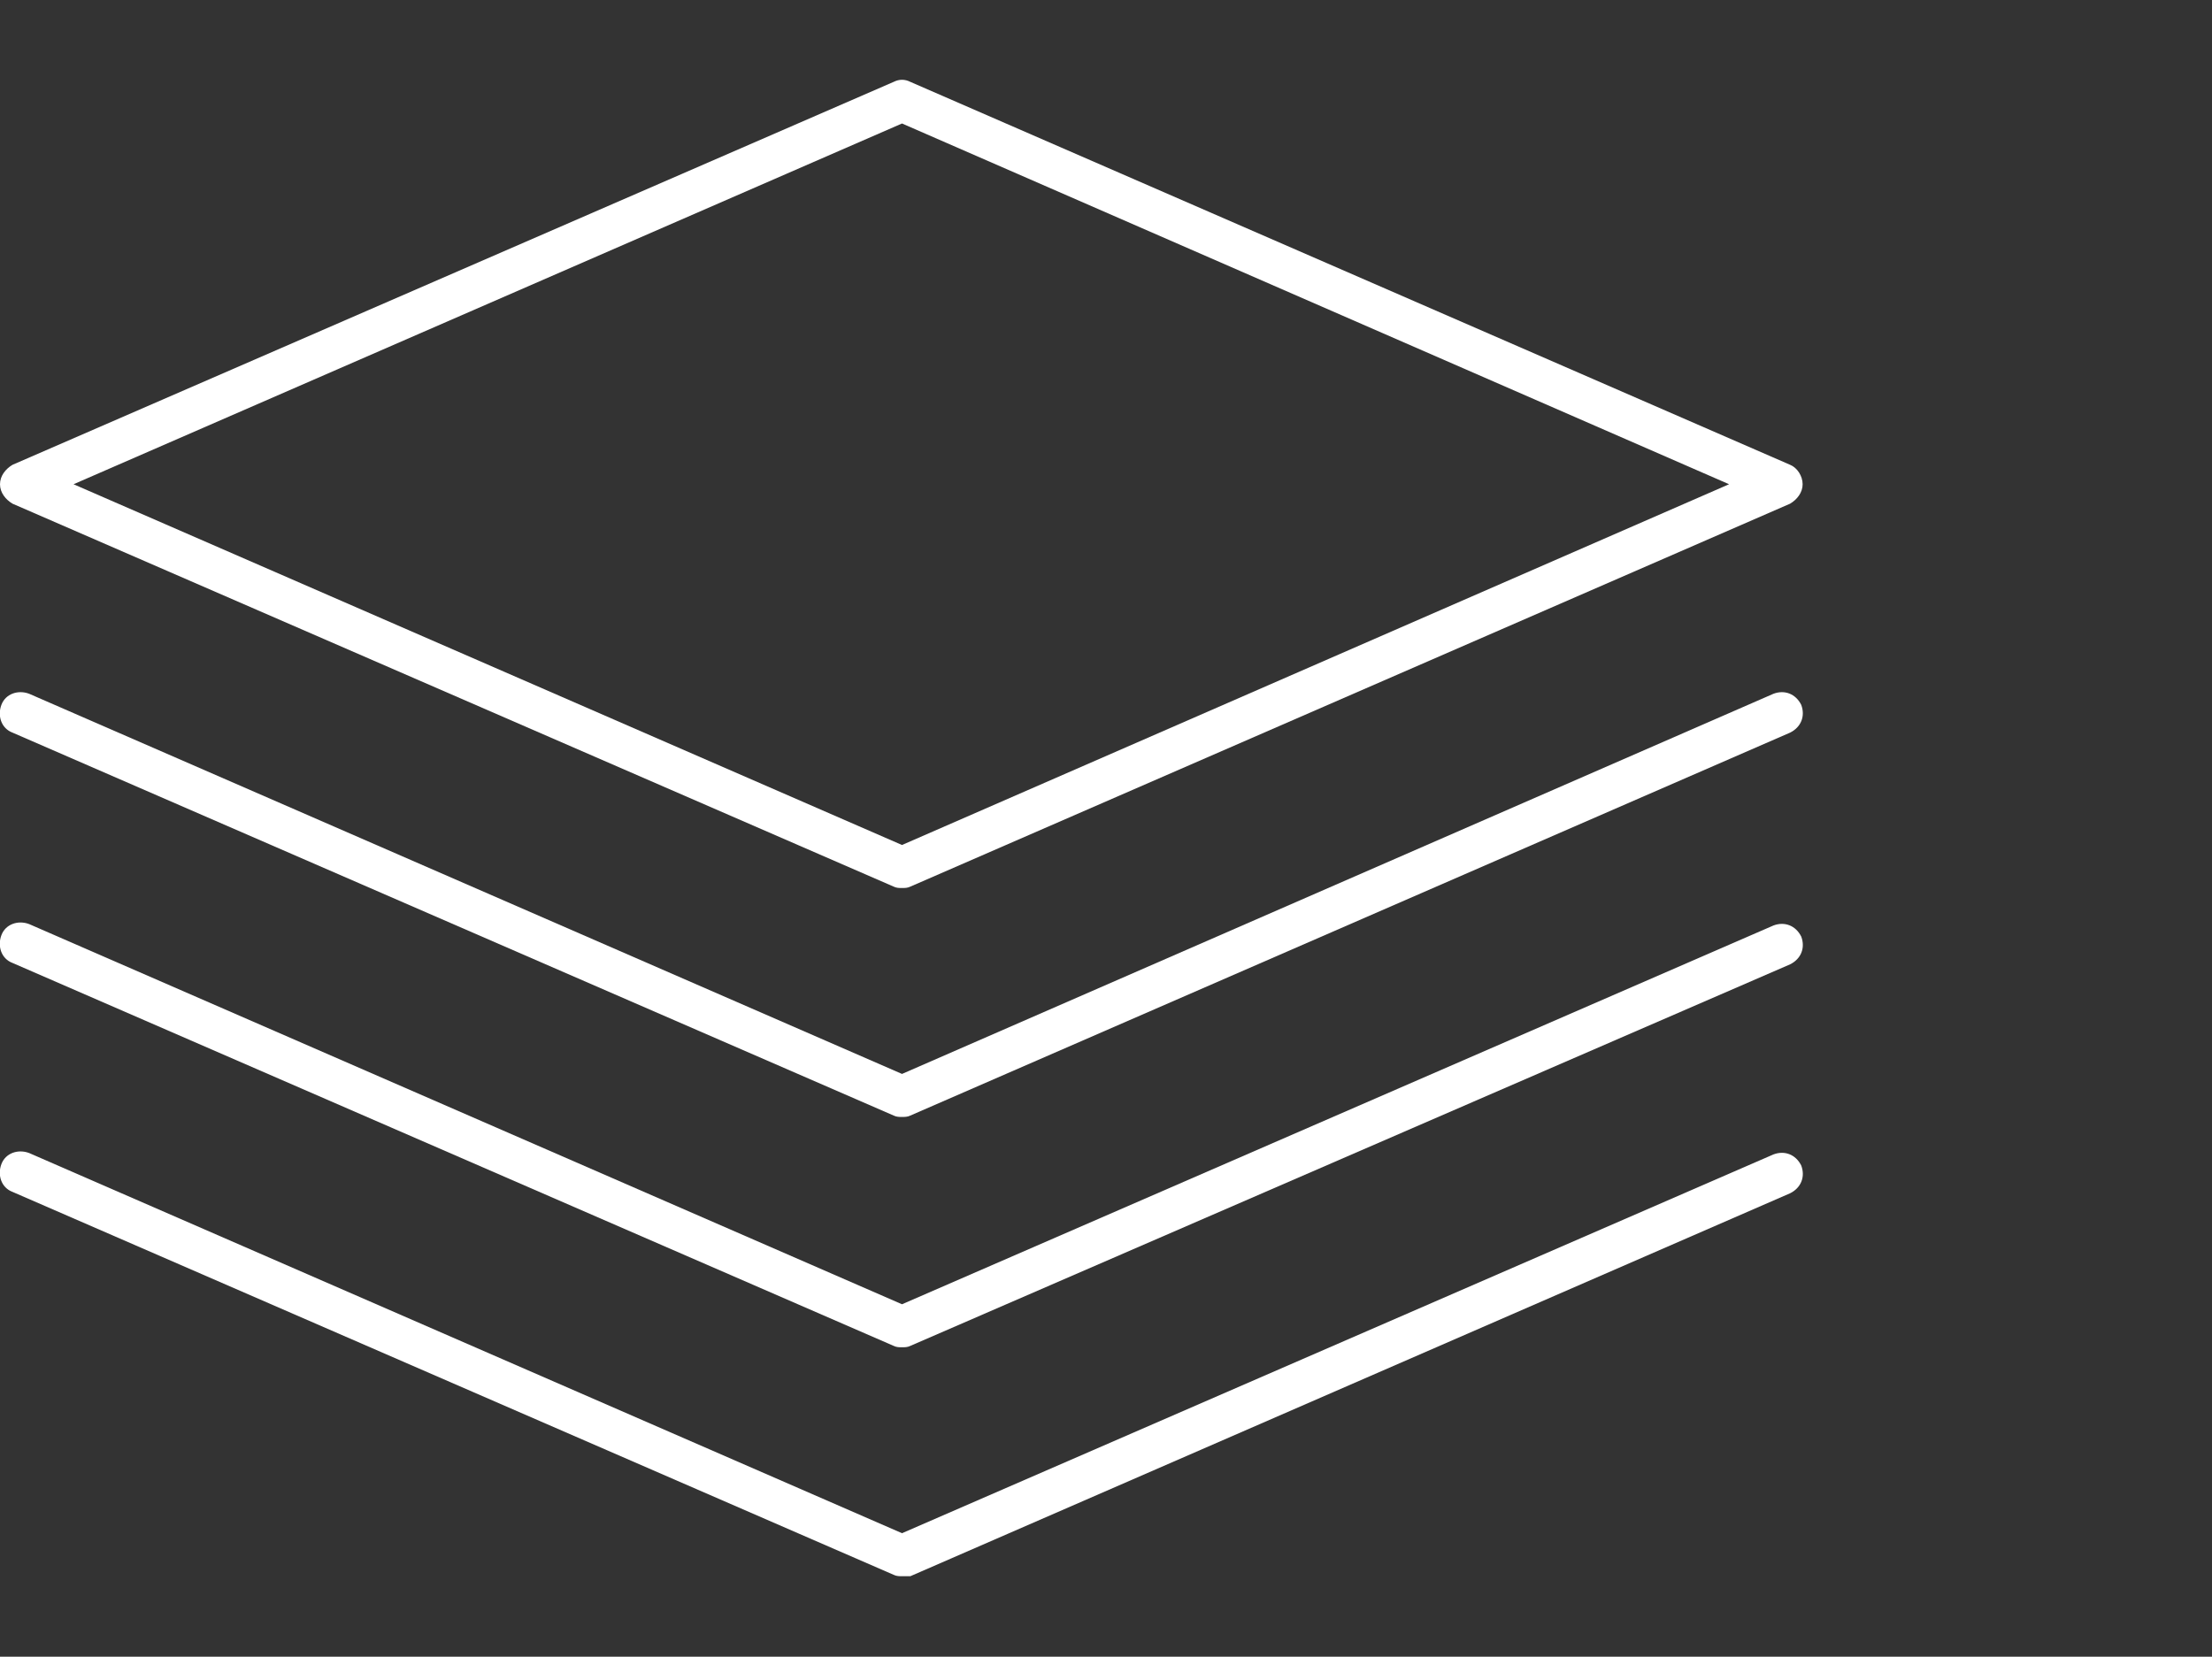
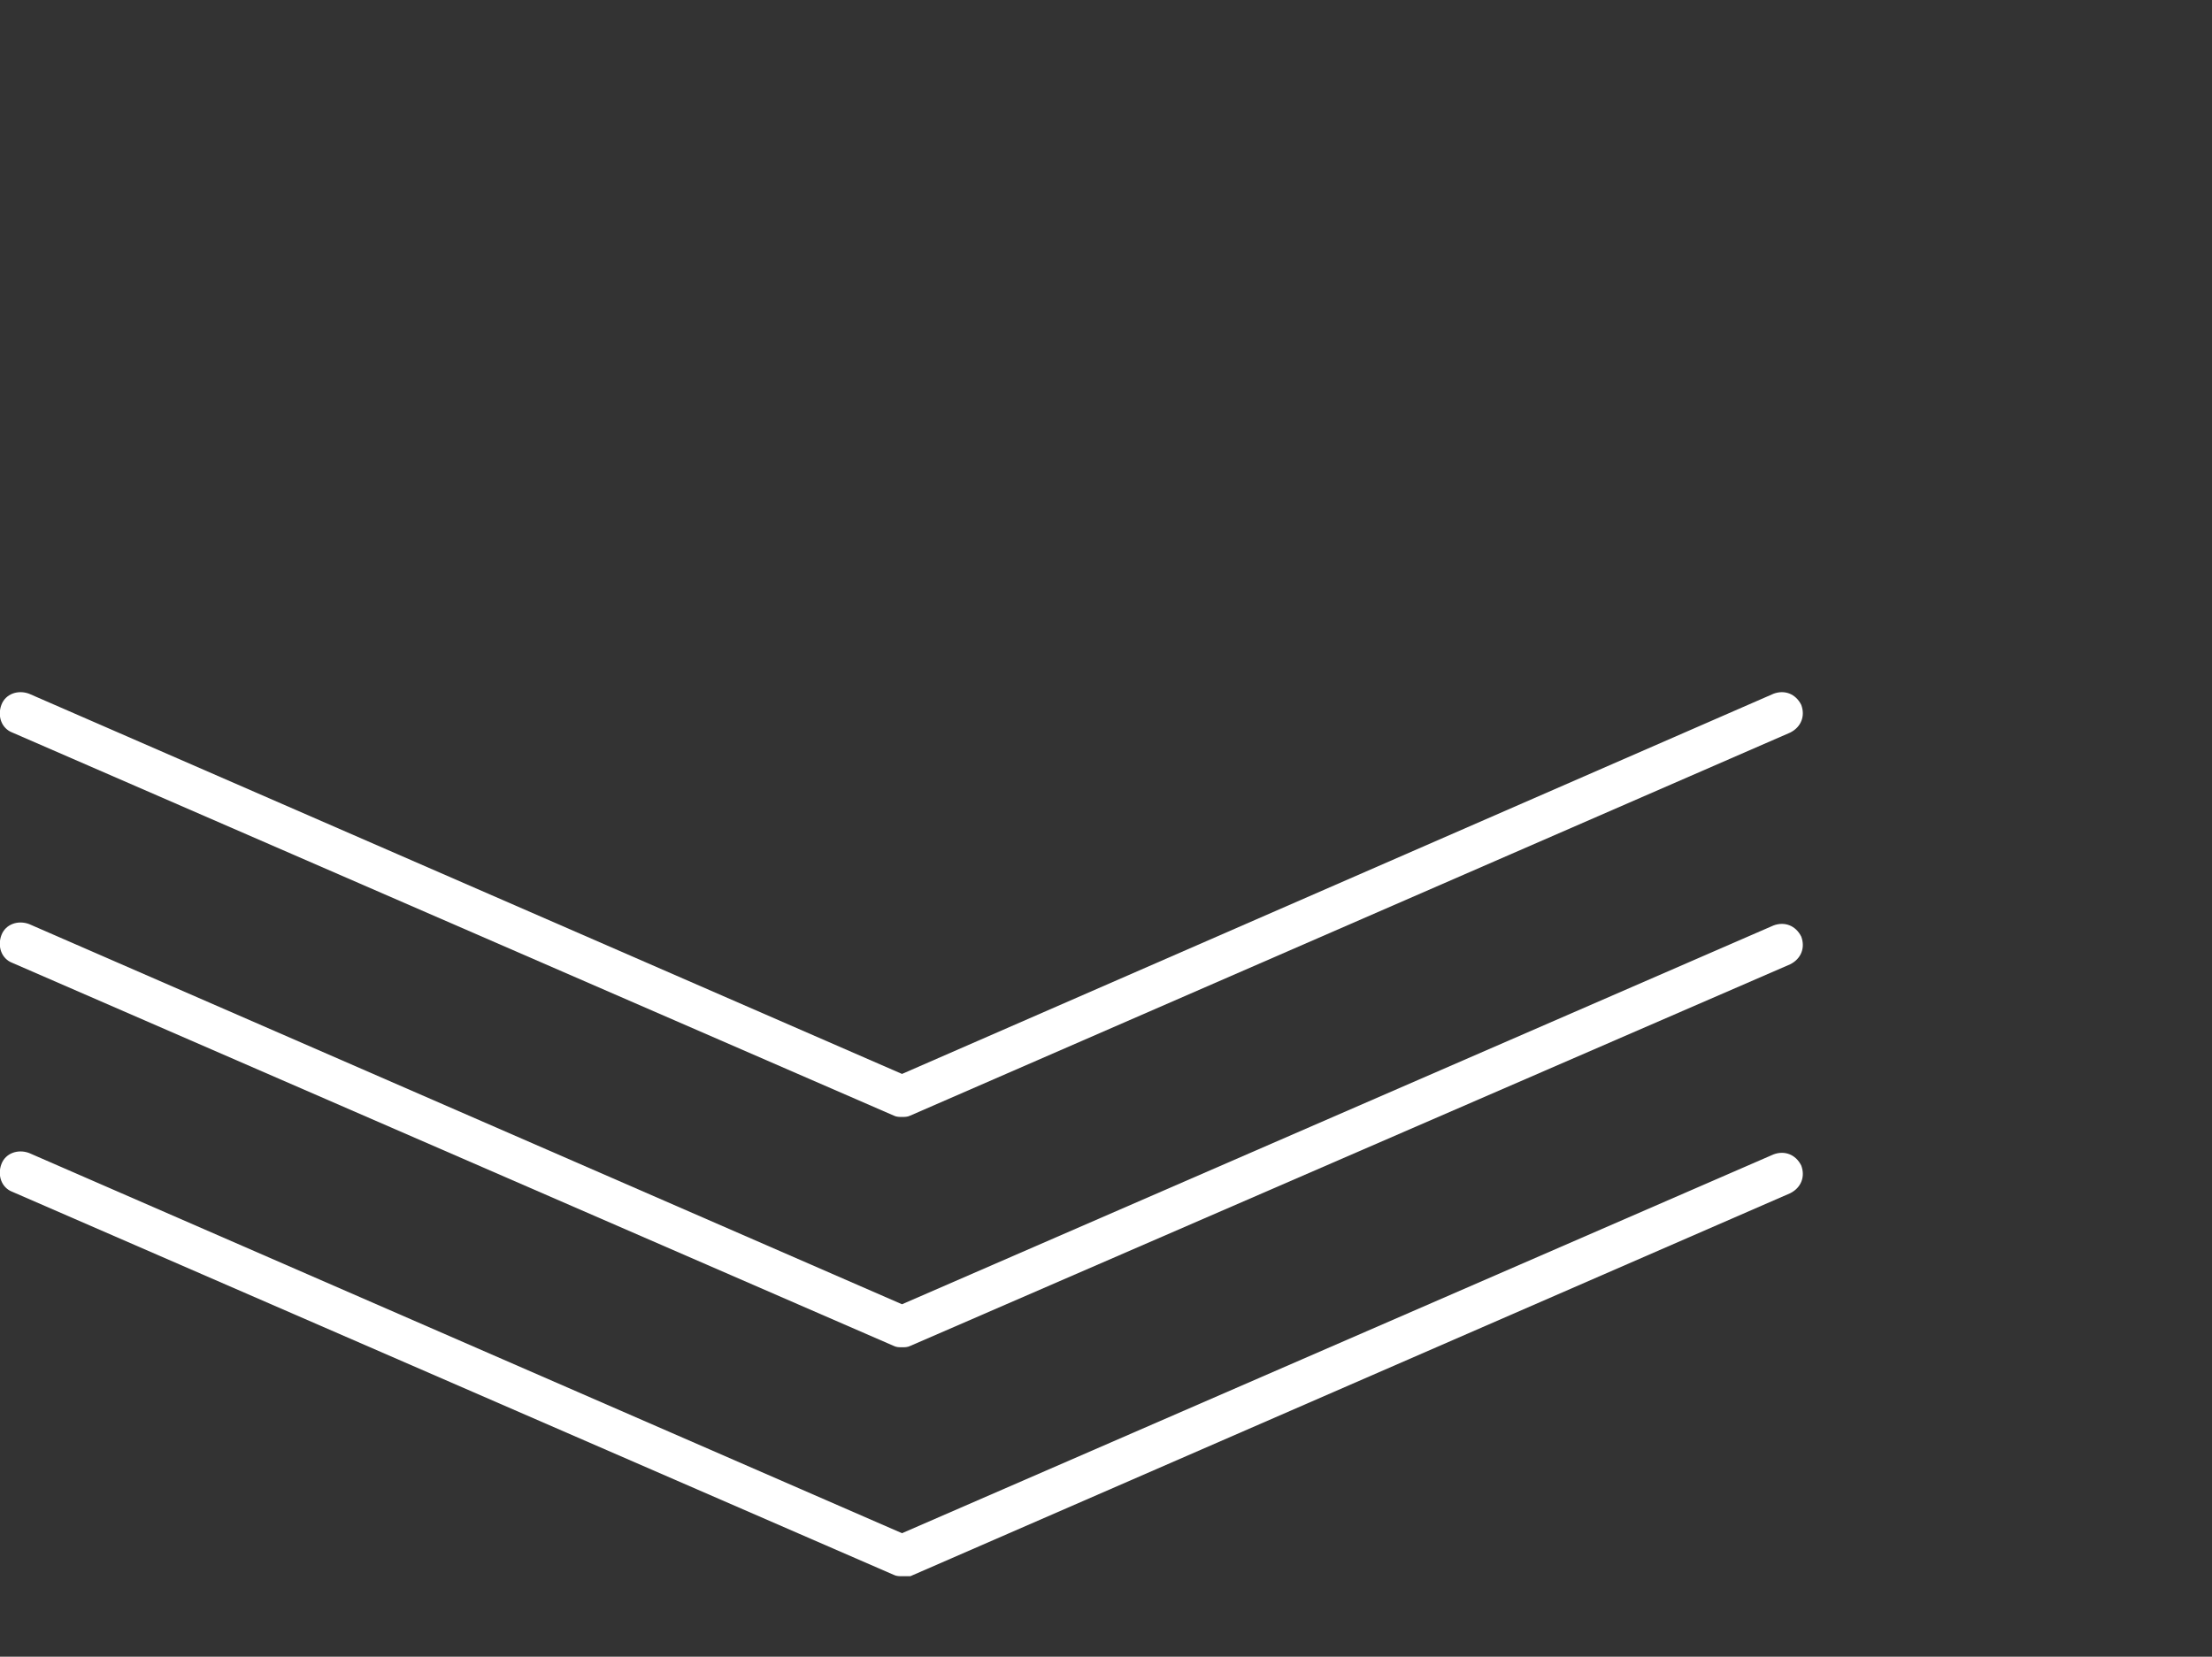
<svg xmlns="http://www.w3.org/2000/svg" version="1.1" id="Layer_1" x="0px" y="0px" viewBox="0 0 159.4 119.4" style="enable-background:new 0 0 159.4 119.4;" xml:space="preserve">
  <rect x="0" y="0" width="159.4" height="119.4" fill="#333333" stroke="none" />
  <style type="text/css">
	.st0{fill:url(#SVGID_1_);}
	.st1{fill:none;stroke:#FFFFFF;stroke-width:3;stroke-linecap:round;stroke-linejoin:round;stroke-miterlimit:10;}
	.st2{fill:#FFFFFF;}
</style>
  <g id="Layer_1_00000058560378492630961810000017915269114101353105_">
</g>
  <linearGradient id="SVGID_1_" gradientUnits="userSpaceOnUse" x1="-260.178" y1="-3678.386" x2="-182.256" y2="-3600.464" gradientTransform="matrix(1 0 0 -1 0 -3717.795)">
    <stop offset="0" style="stop-color:#43A6D7" />
    <stop offset="1" style="stop-color:#8FD0F2" />
  </linearGradient>
  <path class="st0" d="M-160.6-54.2l-22.1-15.7c-0.4-0.3-0.9-0.5-1.3-0.8c3.9-9.3,5.4-19.8,3.5-30.4c-5-30-33.5-50.3-63.5-45.2  c-29.9,5.1-50.2,33.6-45.1,63.6c5,29.9,33.6,50.2,63.6,45.2c10.6-1.8,20.1-6.6,27.6-13.4c0.4,0.4,0.7,0.7,1.1,1l22.1,15.7  c2.8,2,6.1,2.6,9.1,2c3.1-0.5,6-2.2,8-5C-153.8-42.6-155-50.3-160.6-54.2z M-265.2-62c-5.9-6-10.2-13.8-11.7-22.7  c-3.9-23.2,11.7-45.3,34.9-49.2s45.3,11.7,49.2,34.9s-11.7,45.3-34.9,49.2c-12.2,2-24.1-1.3-33.2-8.3" />
  <g>
-     <polyline class="st1" points="-71.3,49 -134.7,76.6 -198.2,49  " />
-     <polyline class="st1" points="-71.3,65.6 -134.7,93.2 -198.2,65.6  " />
    <polyline class="st1" points="-71.3,82.1 -134.7,109.7 -198.2,82.1  " />
    <polygon class="st1" points="-134.7,60.1 -198.2,32.5 -134.7,4.9 -71.3,32.5  " />
  </g>
  <g>
    <path class="st2" d="M65,80.5c-0.2,0-0.4,0-0.6-0.1L0.9,52.8c-0.8-0.3-1.1-1.2-0.8-2c0.3-0.8,1.2-1.1,2-0.8L65,77.4L127.8,50   c0.8-0.3,1.6,0,2,0.8c0.3,0.8,0,1.6-0.8,2L65.6,80.4C65.4,80.5,65.2,80.5,65,80.5z" />
    <path class="st2" d="M65,97.1c-0.2,0-0.4,0-0.6-0.1L0.9,69.4c-0.8-0.3-1.1-1.2-0.8-2s1.2-1.1,2-0.8L65,94l62.8-27.3   c0.8-0.3,1.6,0,2,0.8c0.3,0.8,0,1.6-0.8,2L65.6,97C65.4,97.1,65.2,97.1,65,97.1z" />
    <path class="st2" d="M65,113.6c-0.2,0-0.4,0-0.6-0.1L0.9,85.9c-0.8-0.3-1.1-1.2-0.8-2s1.2-1.1,2-0.8L65,110.5l62.8-27.3   c0.8-0.3,1.6,0,2,0.8c0.3,0.8,0,1.6-0.8,2l-63.4,27.6C65.4,113.6,65.2,113.6,65,113.6z" />
-     <path class="st2" d="M65,64c-0.2,0-0.4,0-0.6-0.1L0.9,36.3C0.4,36,0,35.5,0,34.9s0.4-1.1,0.9-1.4L64.4,5.9c0.4-0.2,0.8-0.2,1.2,0   L129,33.5c0.5,0.2,0.9,0.8,0.9,1.4s-0.4,1.1-0.9,1.4L65.6,63.9C65.4,64,65.2,64,65,64z M5.3,34.9l59.7,26l59.6-26L65,8.9L5.3,34.9z   " />
  </g>
</svg>